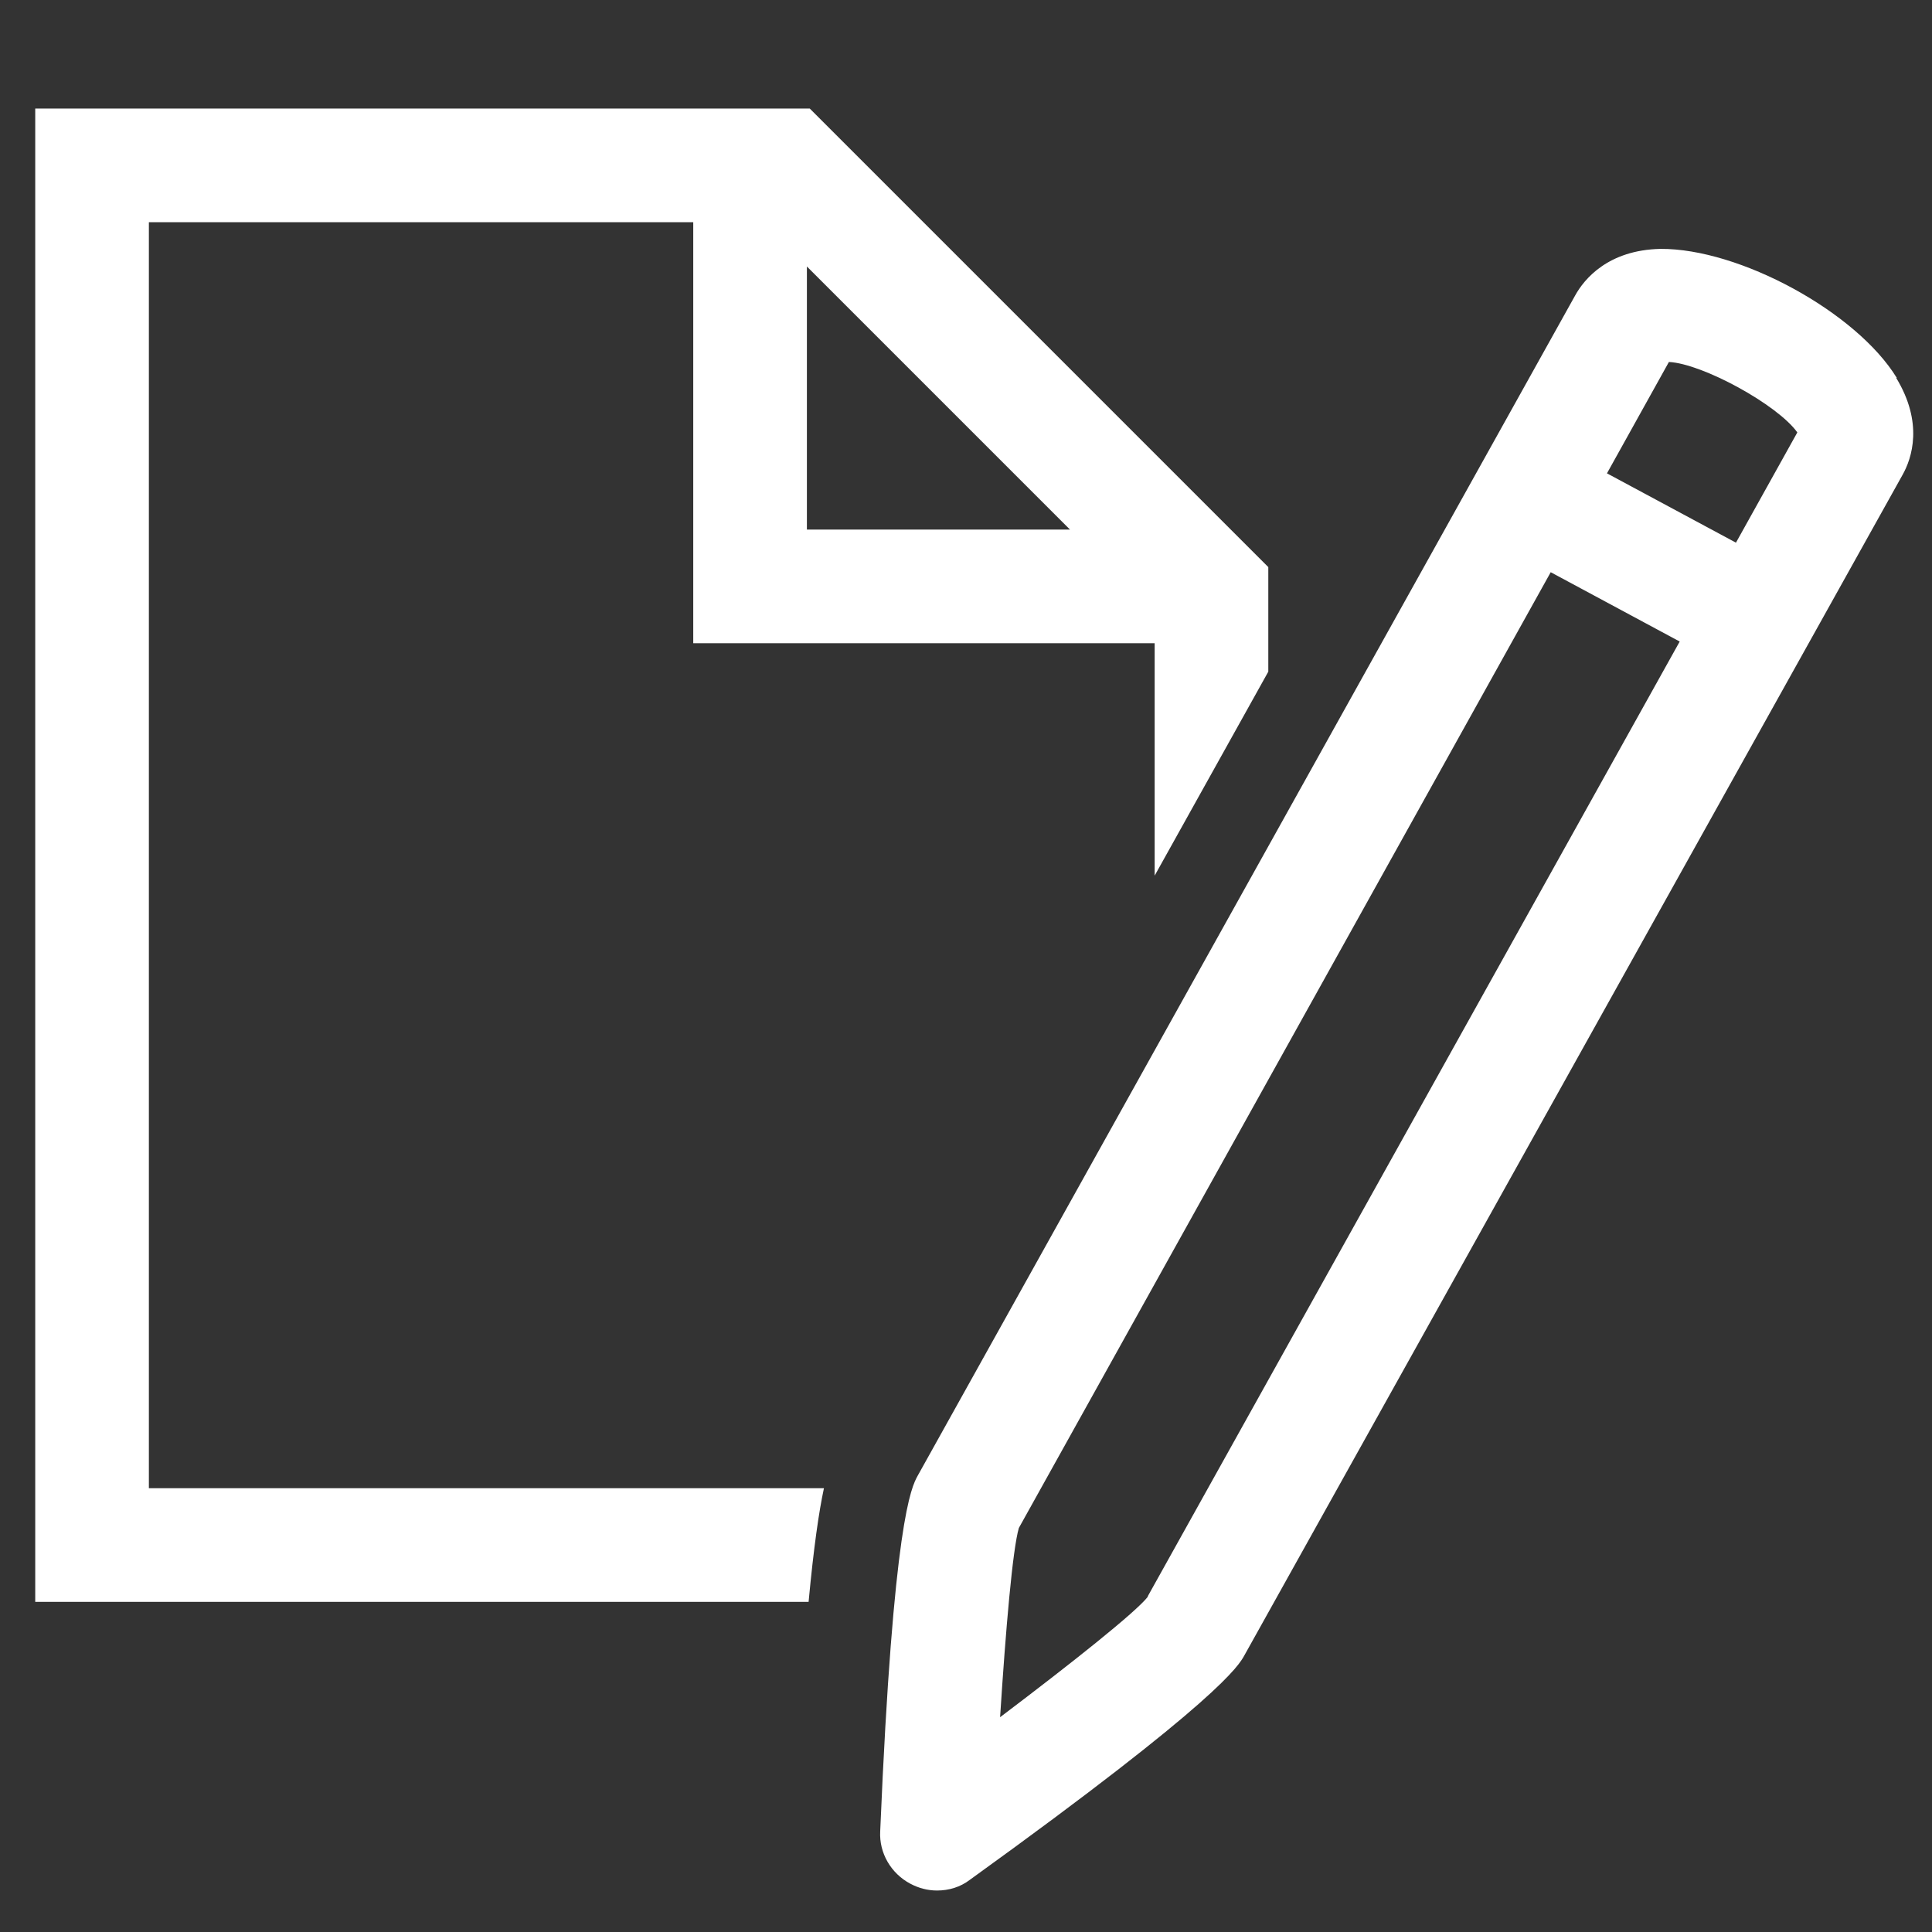
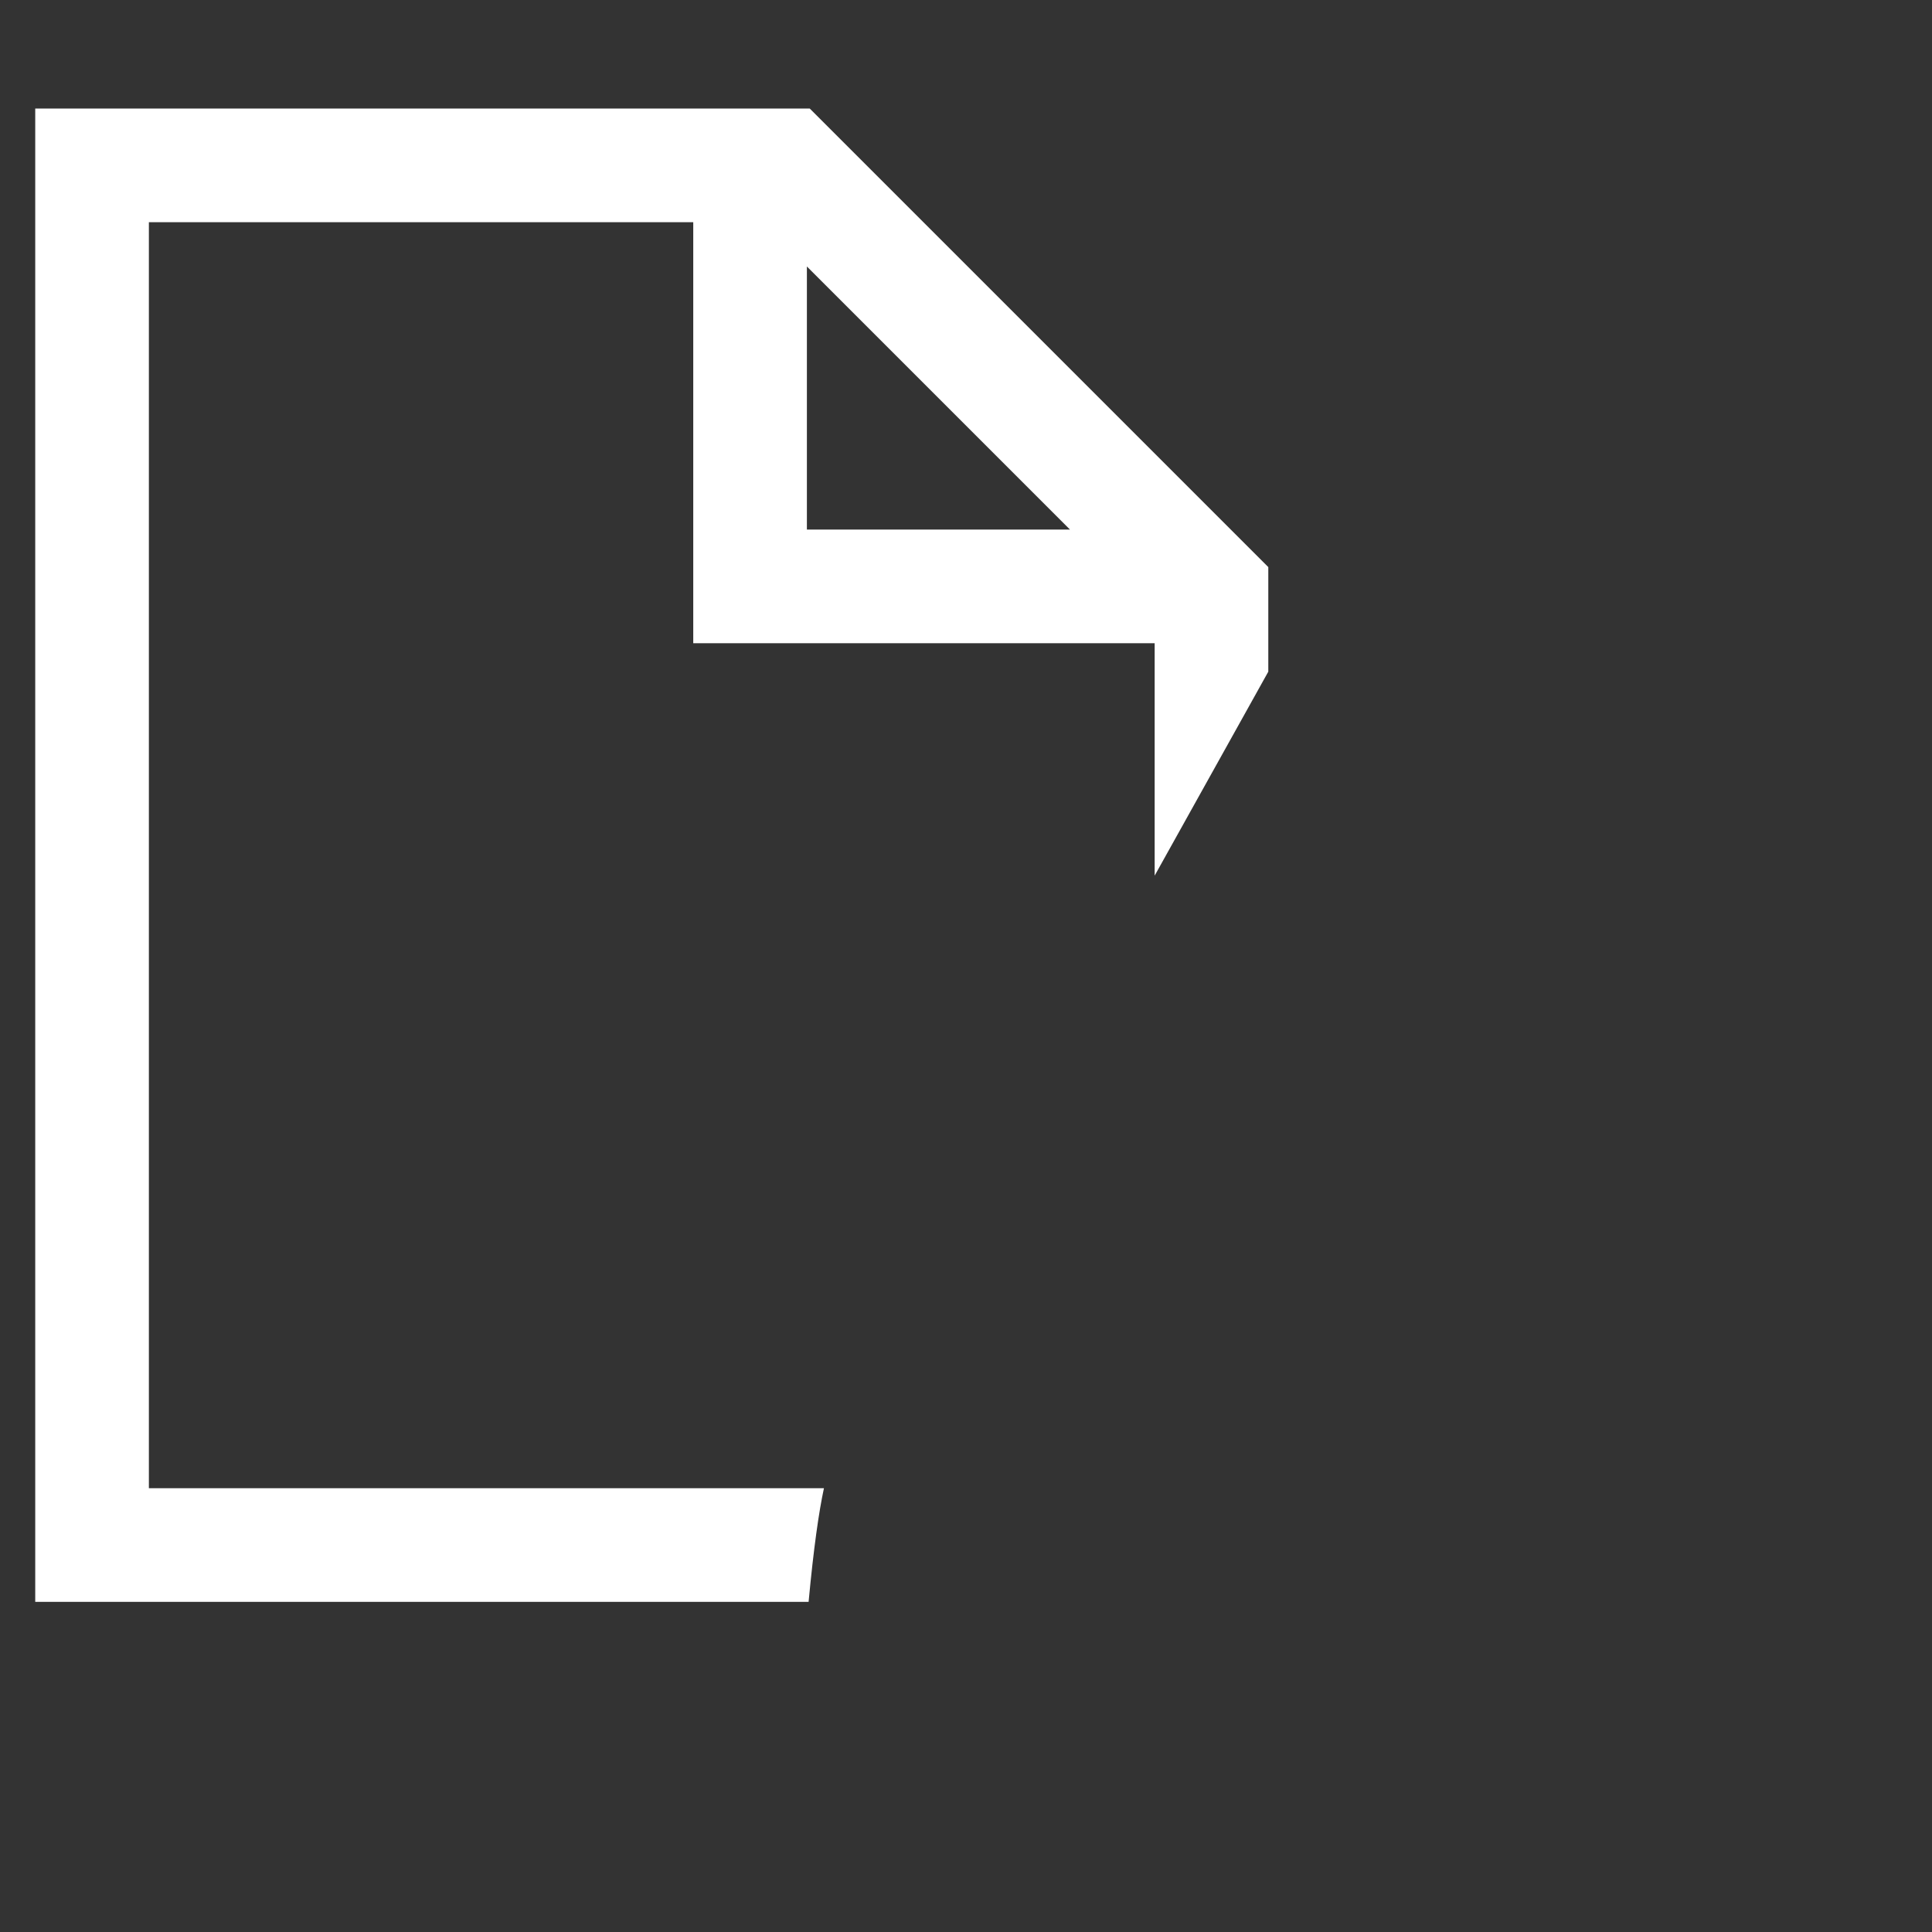
<svg xmlns="http://www.w3.org/2000/svg" id="Ebene_1" data-name="Ebene 1" viewBox="0 0 34 34">
  <rect x="0" y="0" width="34" height="34" fill="#333333" stroke="none" />
  <defs>
    <style>
      .cls-1 {
        fill: #FFFFFF;
        stroke-width: 0px;
      }
    </style>
  </defs>
  <path class="cls-1" d="M2.62,3.91h9.58v7.41h8.12v4.09l2-3.59v-1.84L14.25,1.91H.62v26.28h13.61c.09-.96.18-1.58.27-2H2.62V3.91ZM18.83,9.32h-4.63v-4.63l4.63,4.63Z" />
-   <path class="cls-1" d="M33.38,6.65c-.71-1.16-2.77-2.28-4.16-2.27-.92.02-1.34.53-1.5.82l-11.57,20.77s0,0,0,0c-.11.2-.43.79-.66,6.26-.02.38.19.74.53.92.15.08.31.12.47.12.21,0,.41-.06.58-.19,4.41-3.18,4.73-3.77,4.83-3.95l11.58-20.77c.17-.3.37-.92-.11-1.71ZM31.63,7.61l-1.08,1.94-2.27-1.22,1.09-1.96c.59.03,1.91.75,2.26,1.24ZM20.2,28.1c-.21.27-1.33,1.16-2.6,2.12.1-1.56.22-2.95.33-3.33l9.36-16.82,2.27,1.22-9.36,16.8Z" />
</svg>